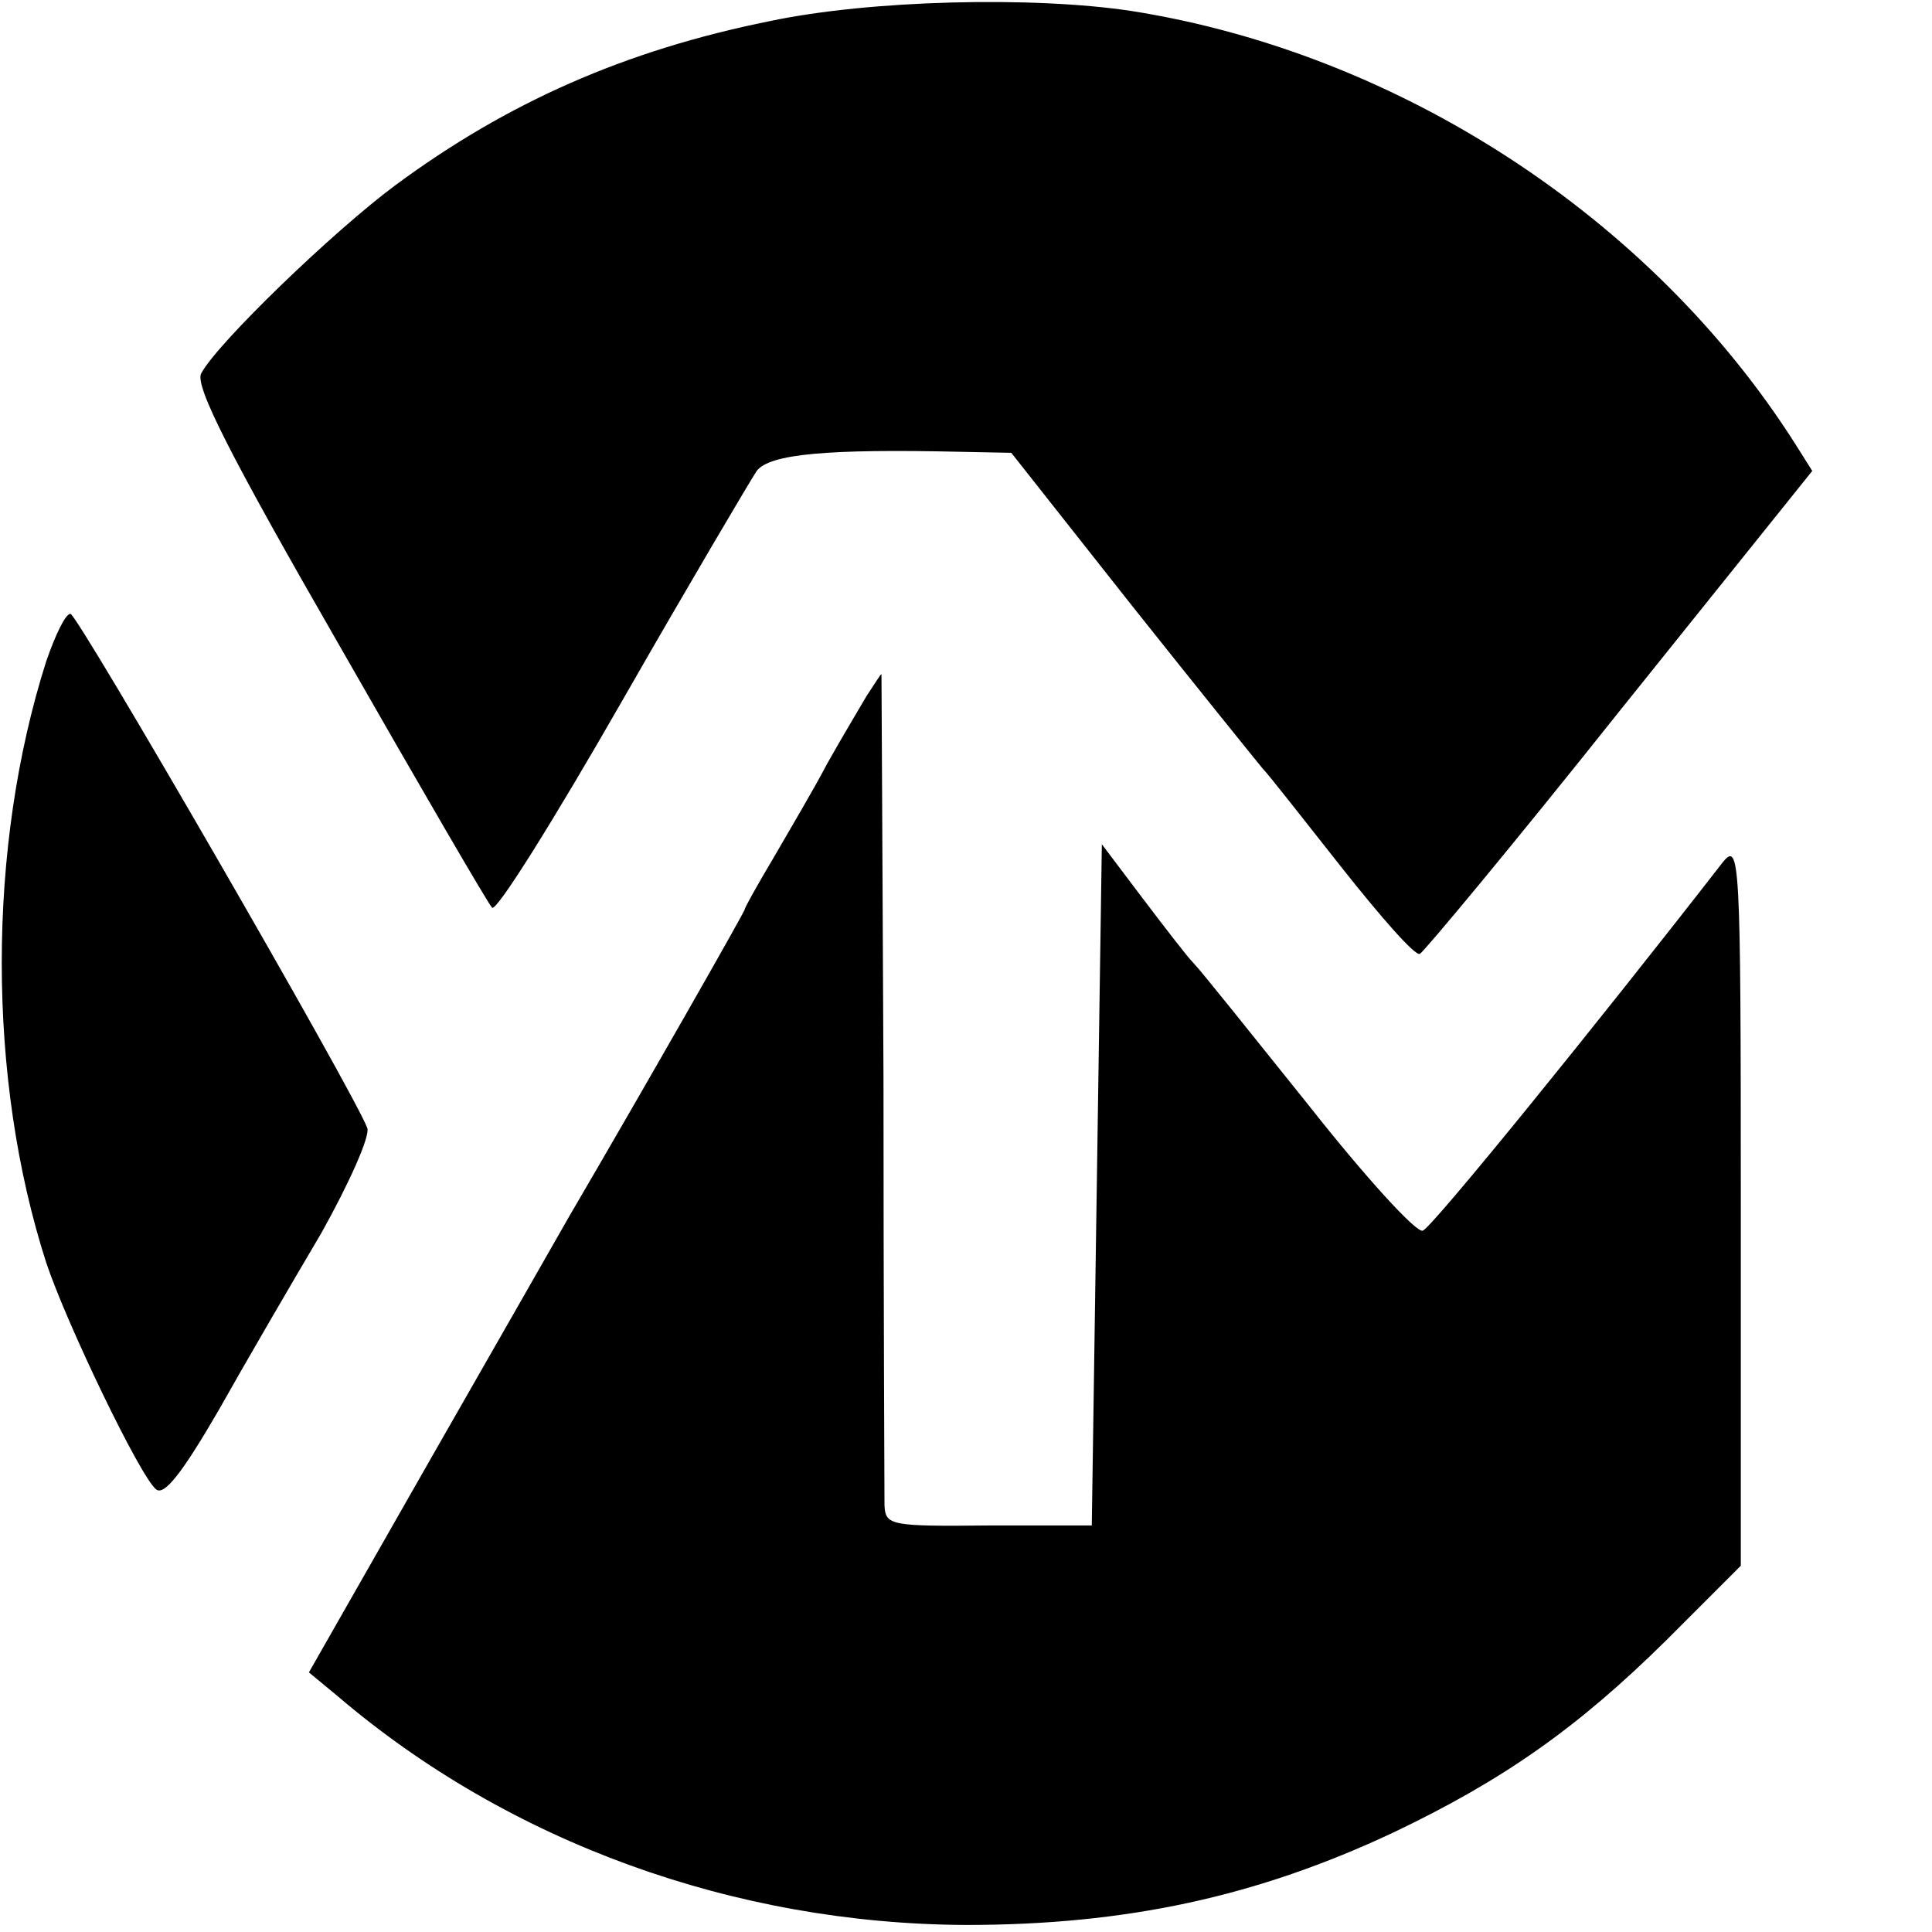
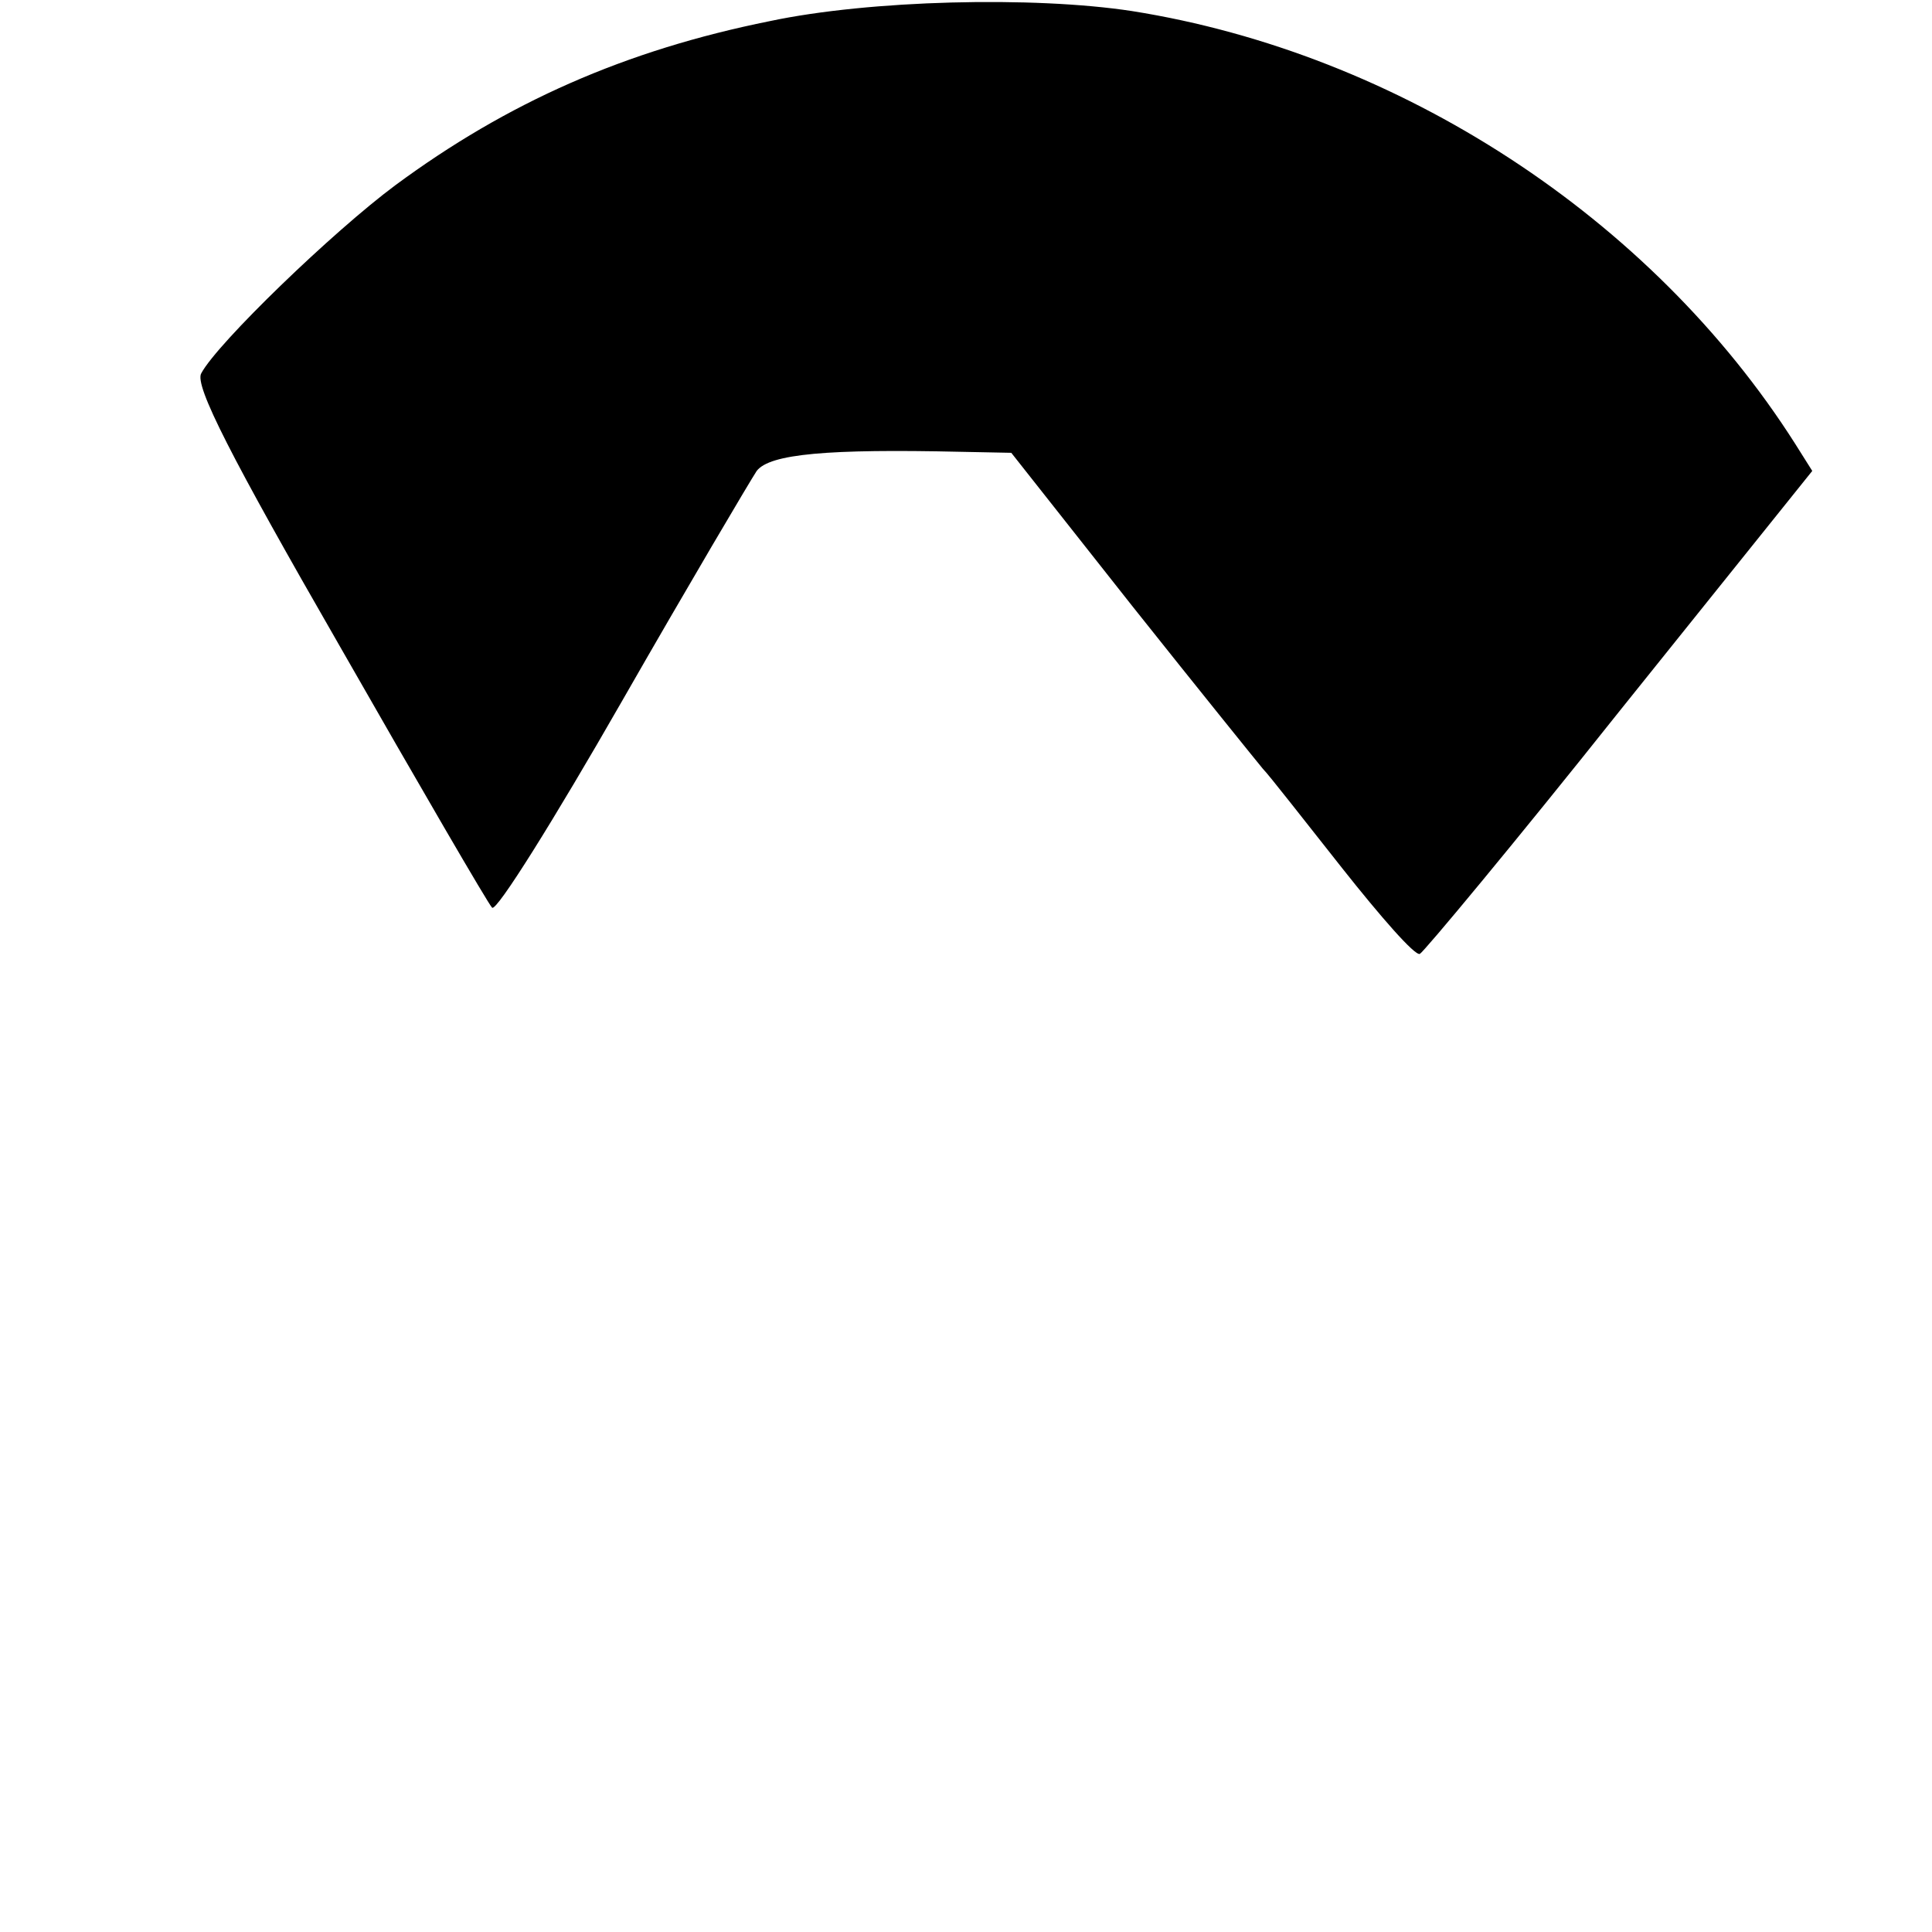
<svg xmlns="http://www.w3.org/2000/svg" version="1.0" width="192pt" height="192pt" viewBox="0 0 192 192" preserveAspectRatio="xMidYMid meet">
  <g transform="translate(0,192) scale(0.1,-0.1)" fill="#000000" stroke="none">
    <path d="M765 1899 c-144 -29 -261 -81 -372 -163 -62 -46 -177 -157 -193 -187 -7 -12 30 -84 137 -270 80 -140 148 -257 152 -261 4 -5 62 88 129 205 67 117 128 220 134 229 13 17 71 22 203 19 l50 -1 120 -152 c66 -83 125 -156 130 -162 6 -6 41 -51 79 -99 38 -48 72 -87 77 -85 4 2 94 110 199 242 l191 238 -17 27 c-143 225 -394 388 -659 430 -98 15 -261 11 -360 -10z" />
-     <path d="M46 1263 c-59 -185 -59 -415 0 -598 20 -60 93 -212 109 -225 8 -7 26 16 62 78 27 48 73 127 102 176 28 50 49 97 46 105 -14 37 -288 511 -295 511 -5 0 -15 -21 -24 -47z" />
-     <path d="M861 1228 c-7 -12 -25 -42 -39 -67 -13 -25 -38 -67 -53 -93 -16 -27 -29 -50 -29 -52 0 -2 -92 -164 -175 -306 -8 -14 -69 -121 -136 -238 l-122 -214 29 -24 c170 -145 394 -226 624 -227 159 0 289 28 425 92 109 52 183 104 271 191 l74 74 0 360 c0 344 -1 360 -18 339 -129 -166 -289 -363 -298 -366 -6 -3 -57 53 -113 124 -57 71 -108 135 -115 142 -6 6 -29 36 -51 65 l-40 53 -5 -338 -5 -339 -102 0 c-98 -1 -103 0 -104 20 0 12 -1 202 -1 424 -1 221 -2 402 -2 402 -1 0 -7 -10 -15 -22z" />
  </g>
</svg>